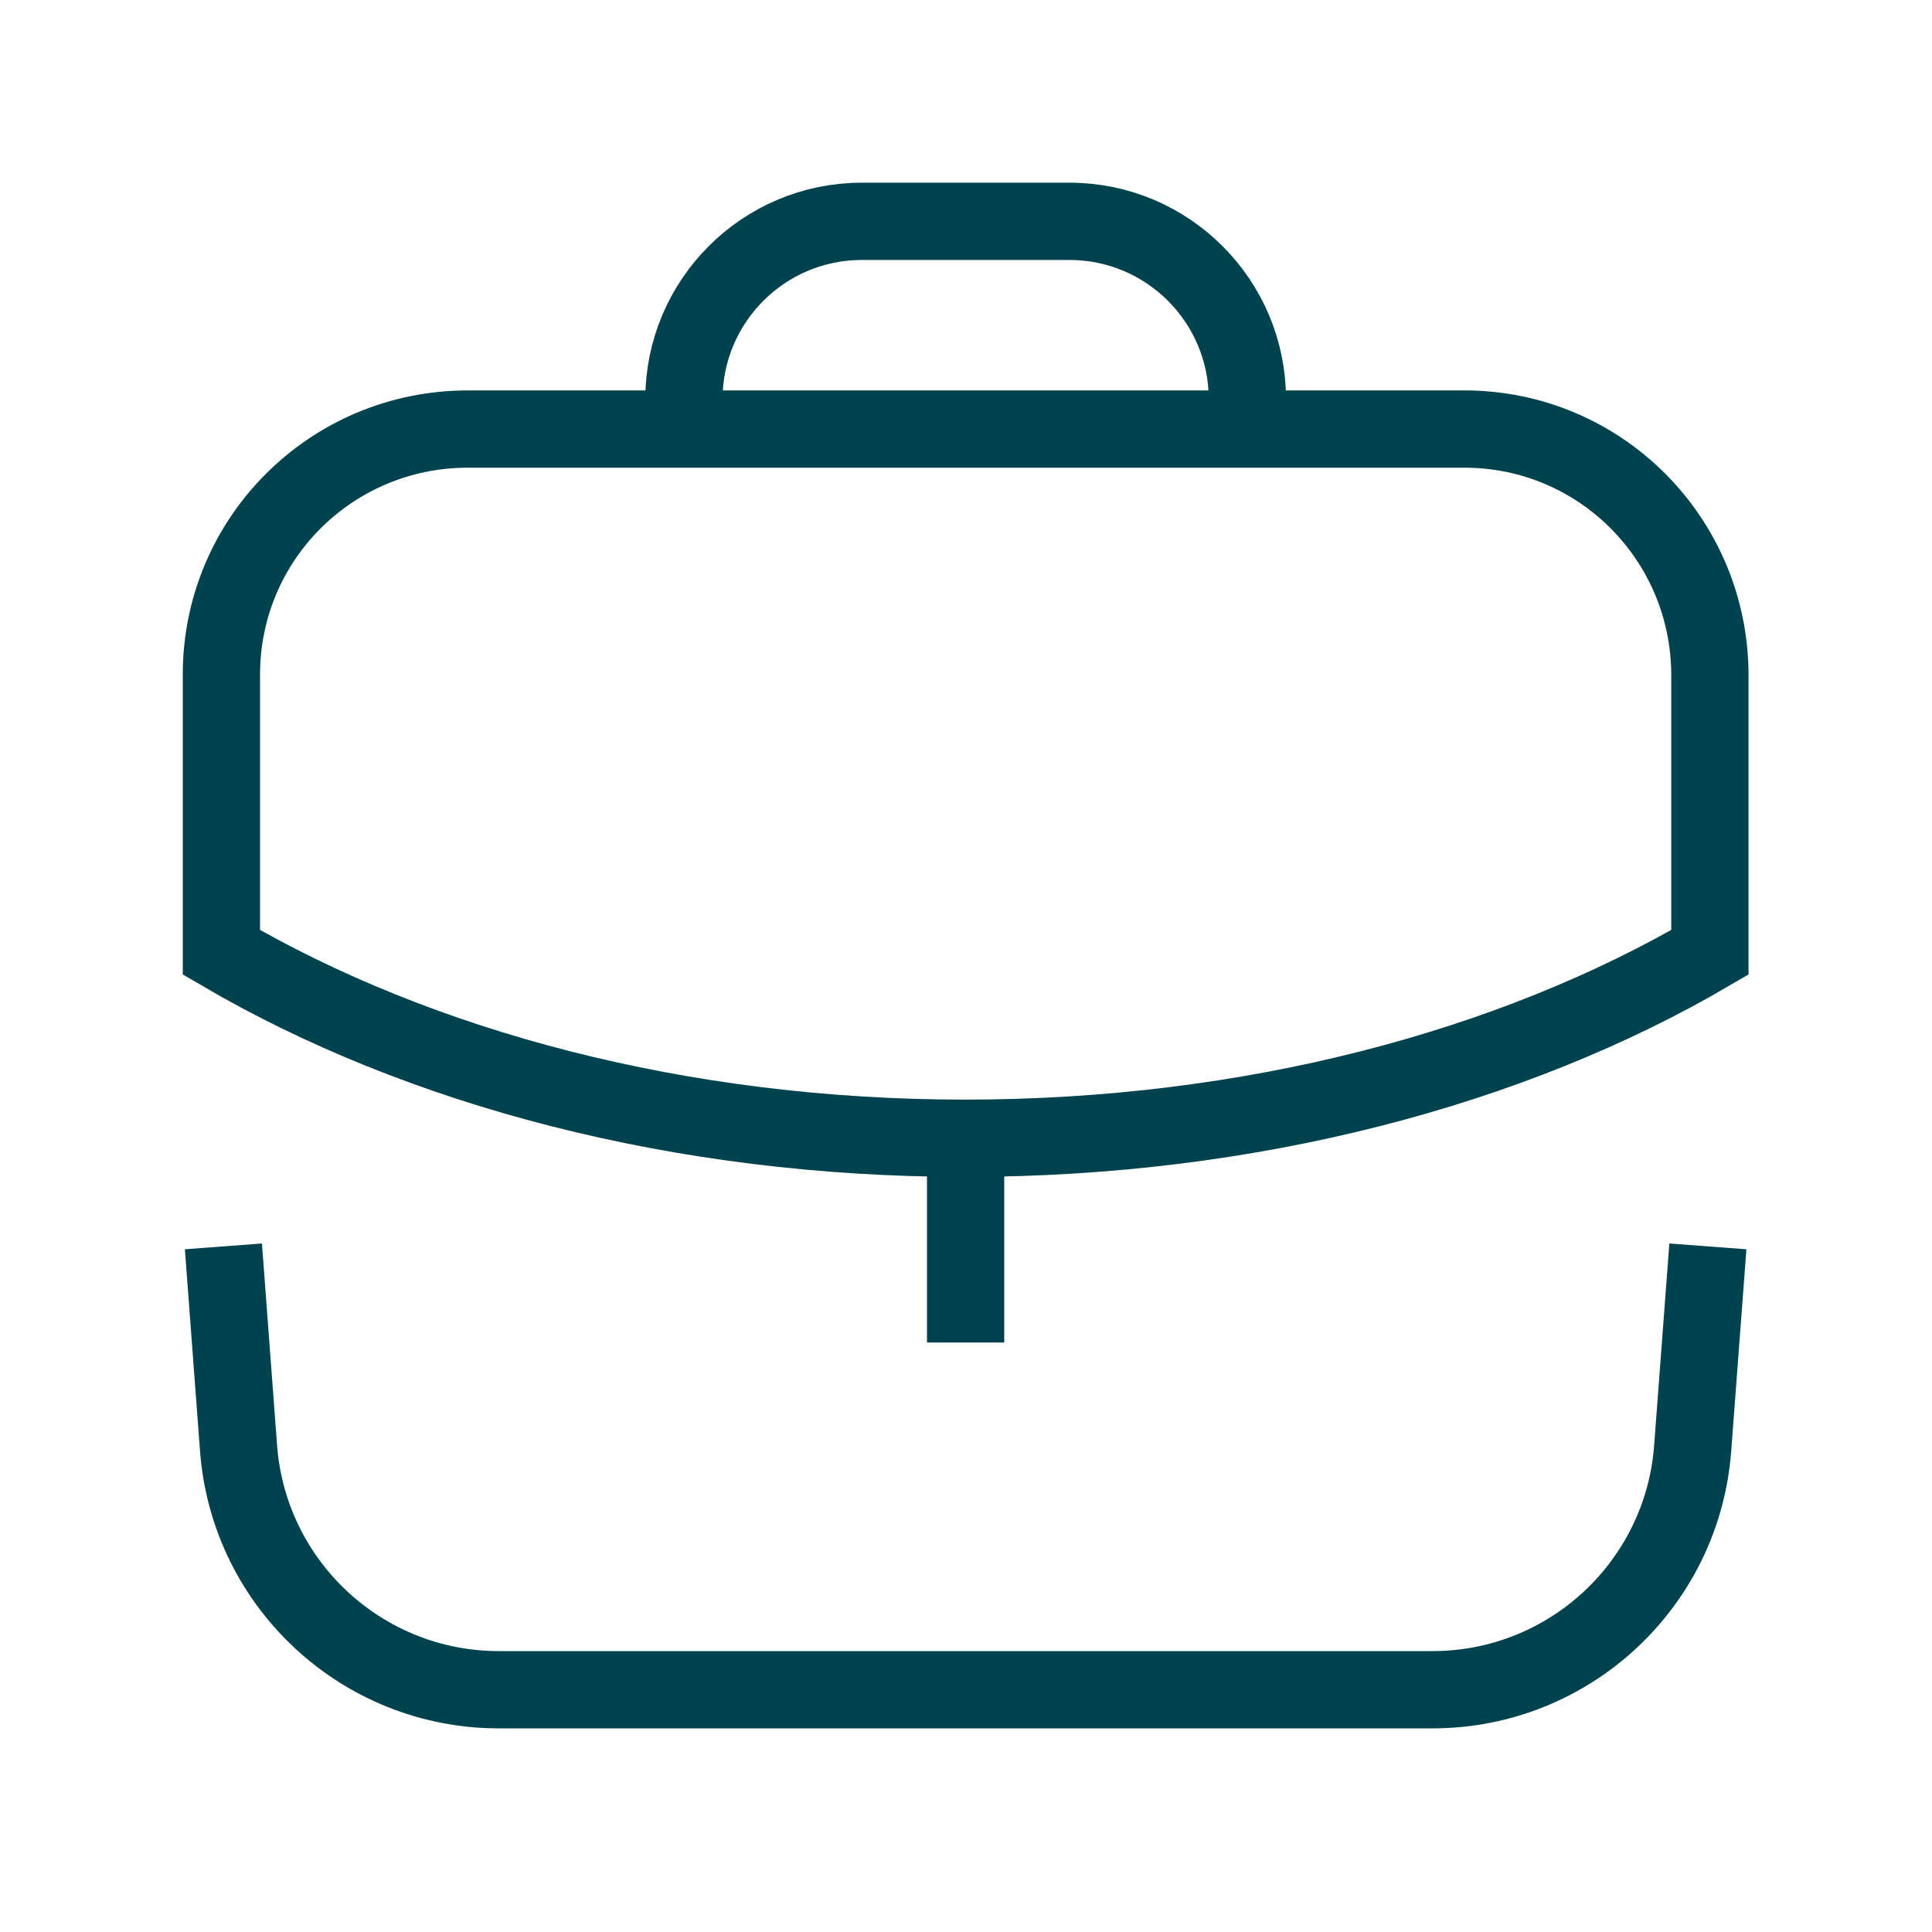
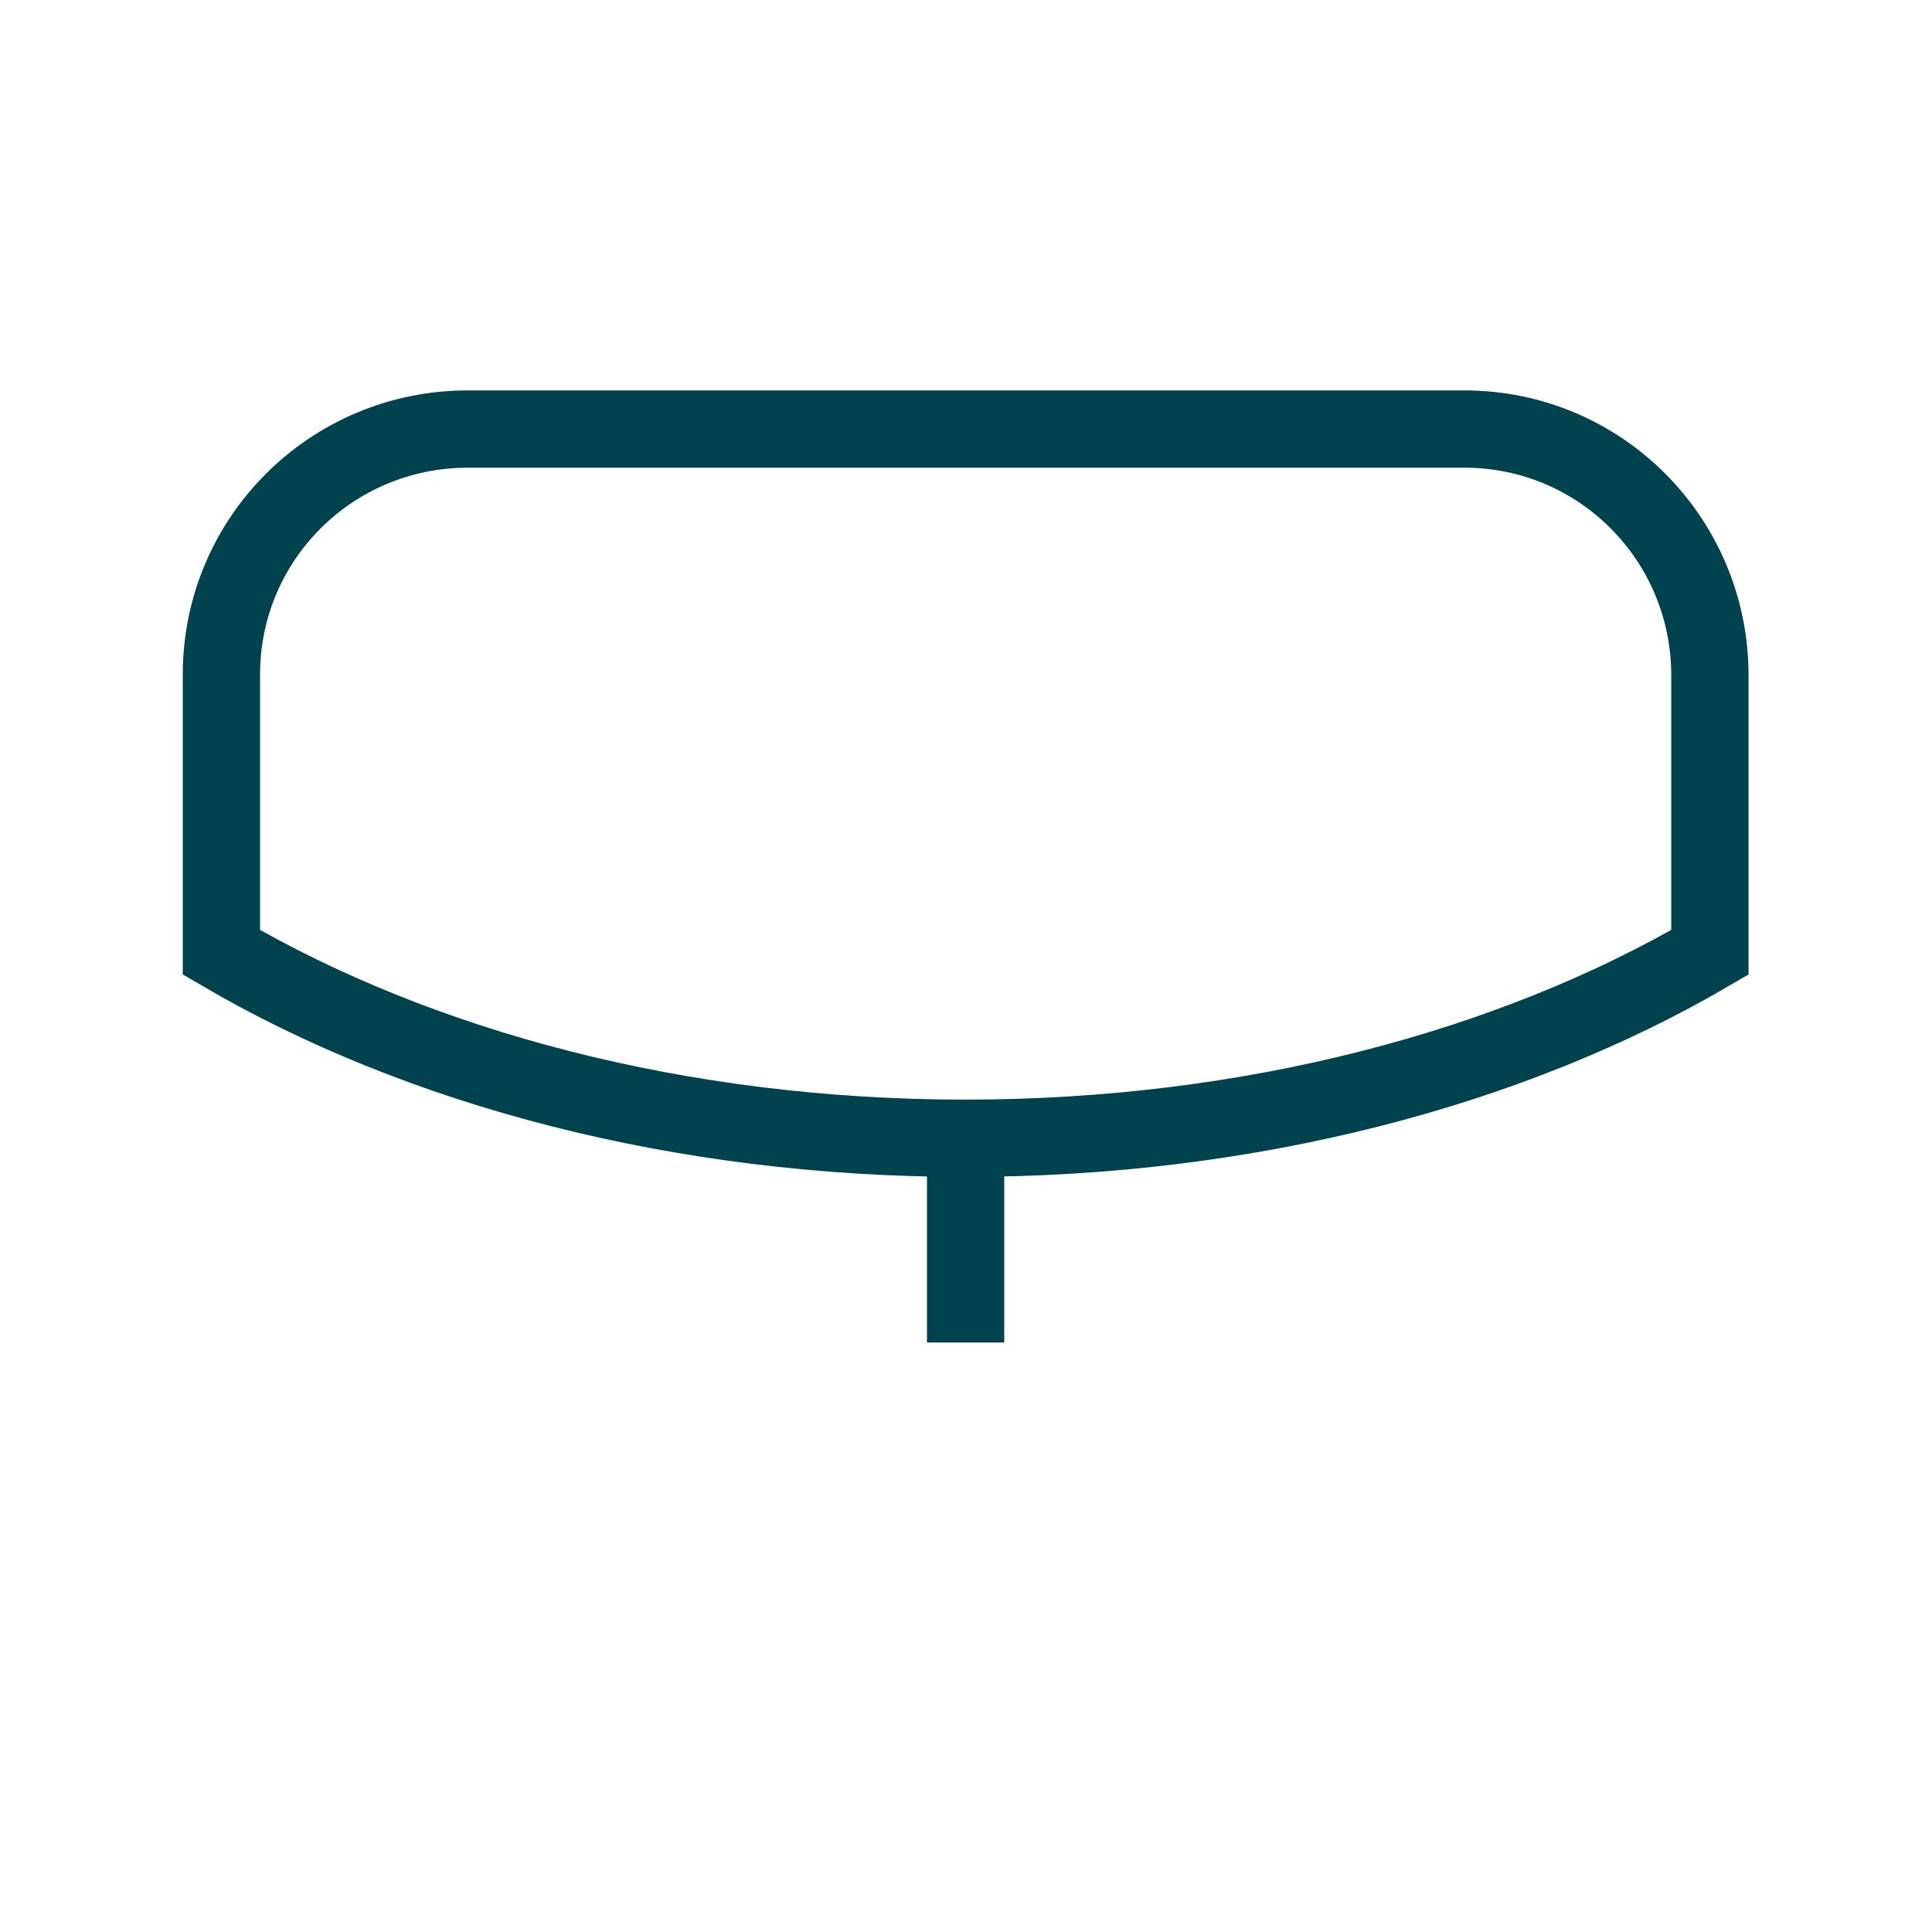
<svg xmlns="http://www.w3.org/2000/svg" width="25" height="25" viewBox="0 0 25 25" fill="none">
  <path d="M12.495 17.372V14.729" stroke="#00434F" strokeWidth="2" strokeLinecap="round" strokeLinejoin="round" />
  <path fillRule="evenodd" clipRule="evenodd" d="M18.949 5.552C20.709 5.552 22.126 6.979 22.126 8.74V12.323C19.563 13.823 16.178 14.729 12.49 14.729C8.803 14.729 5.428 13.823 2.865 12.323V8.729C2.865 6.969 4.292 5.552 6.053 5.552H18.949Z" stroke="#00434F" strokeWidth="2" strokeLinecap="round" strokeLinejoin="round" />
-   <path d="M16.141 5.548V5.166C16.141 3.896 15.11 2.864 13.839 2.864H11.152C9.881 2.864 8.85 3.896 8.85 5.166V5.548" stroke="#00434F" strokeWidth="2" strokeLinecap="round" strokeLinejoin="round" />
-   <path d="M2.891 16.128L3.087 18.742C3.221 20.503 4.689 21.865 6.454 21.865H18.537C20.302 21.865 21.77 20.503 21.903 18.742L22.1 16.128" stroke="#00434F" strokeWidth="2" strokeLinecap="round" strokeLinejoin="round" />
</svg>